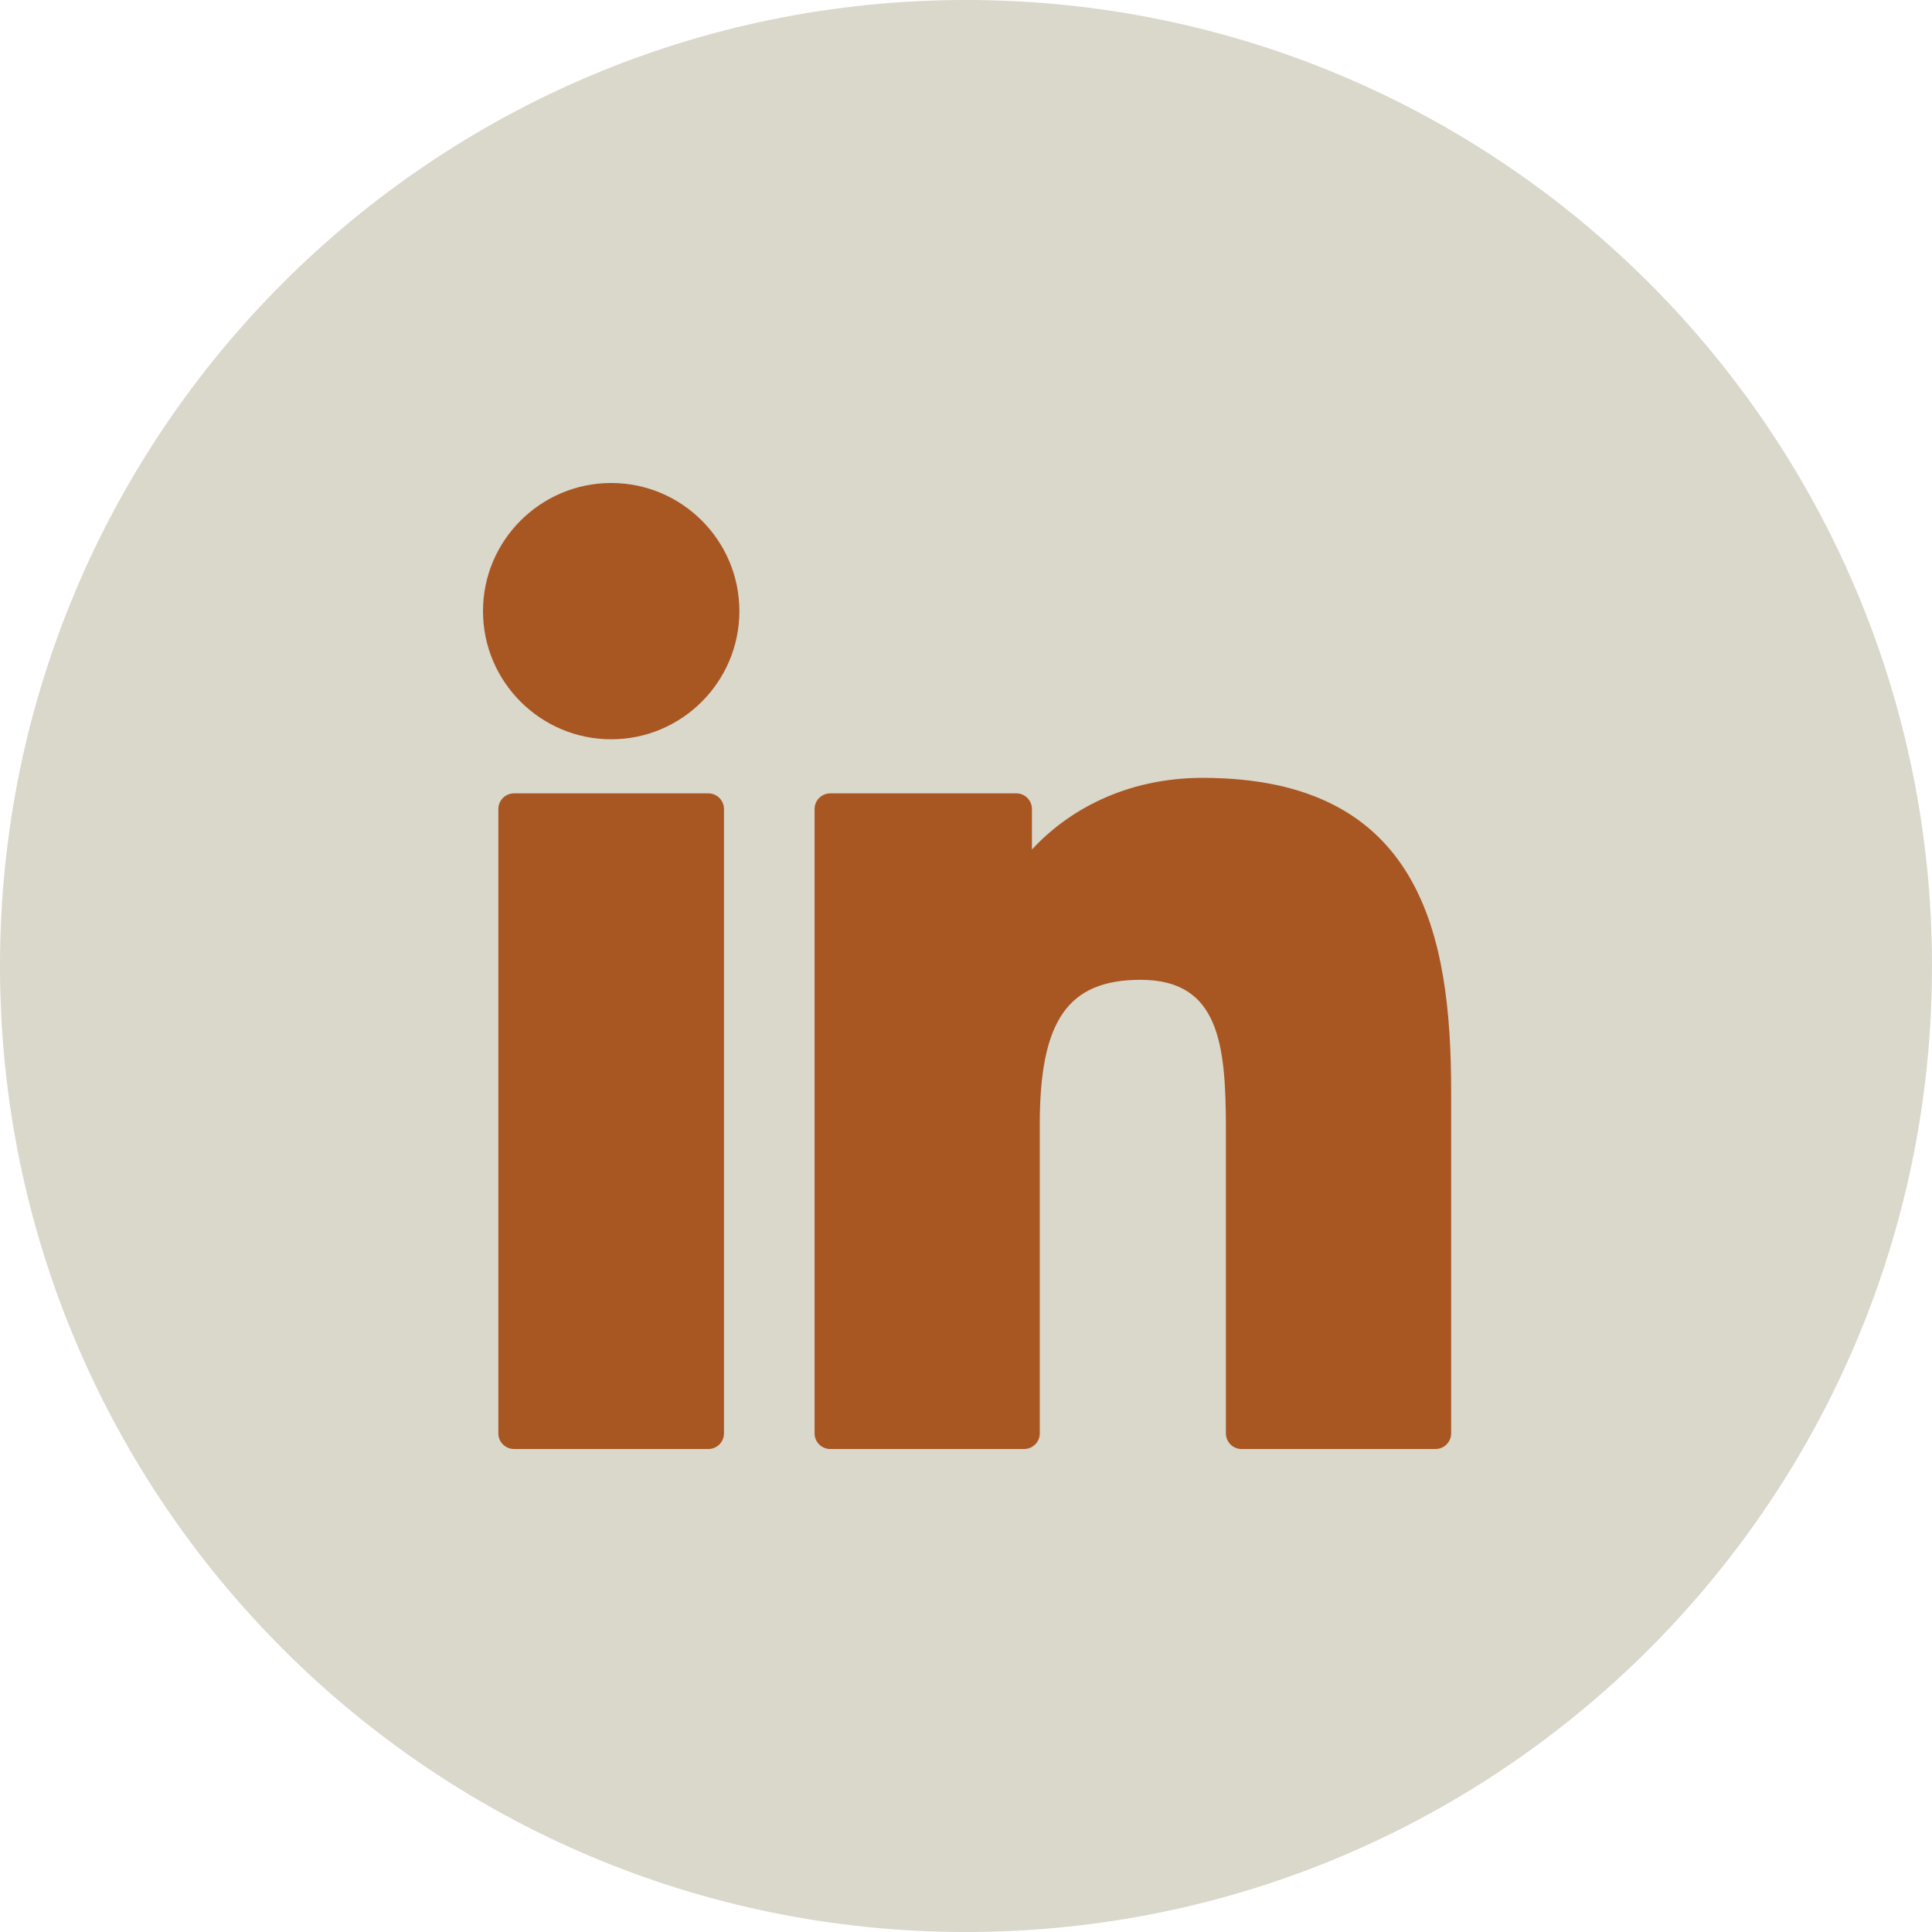
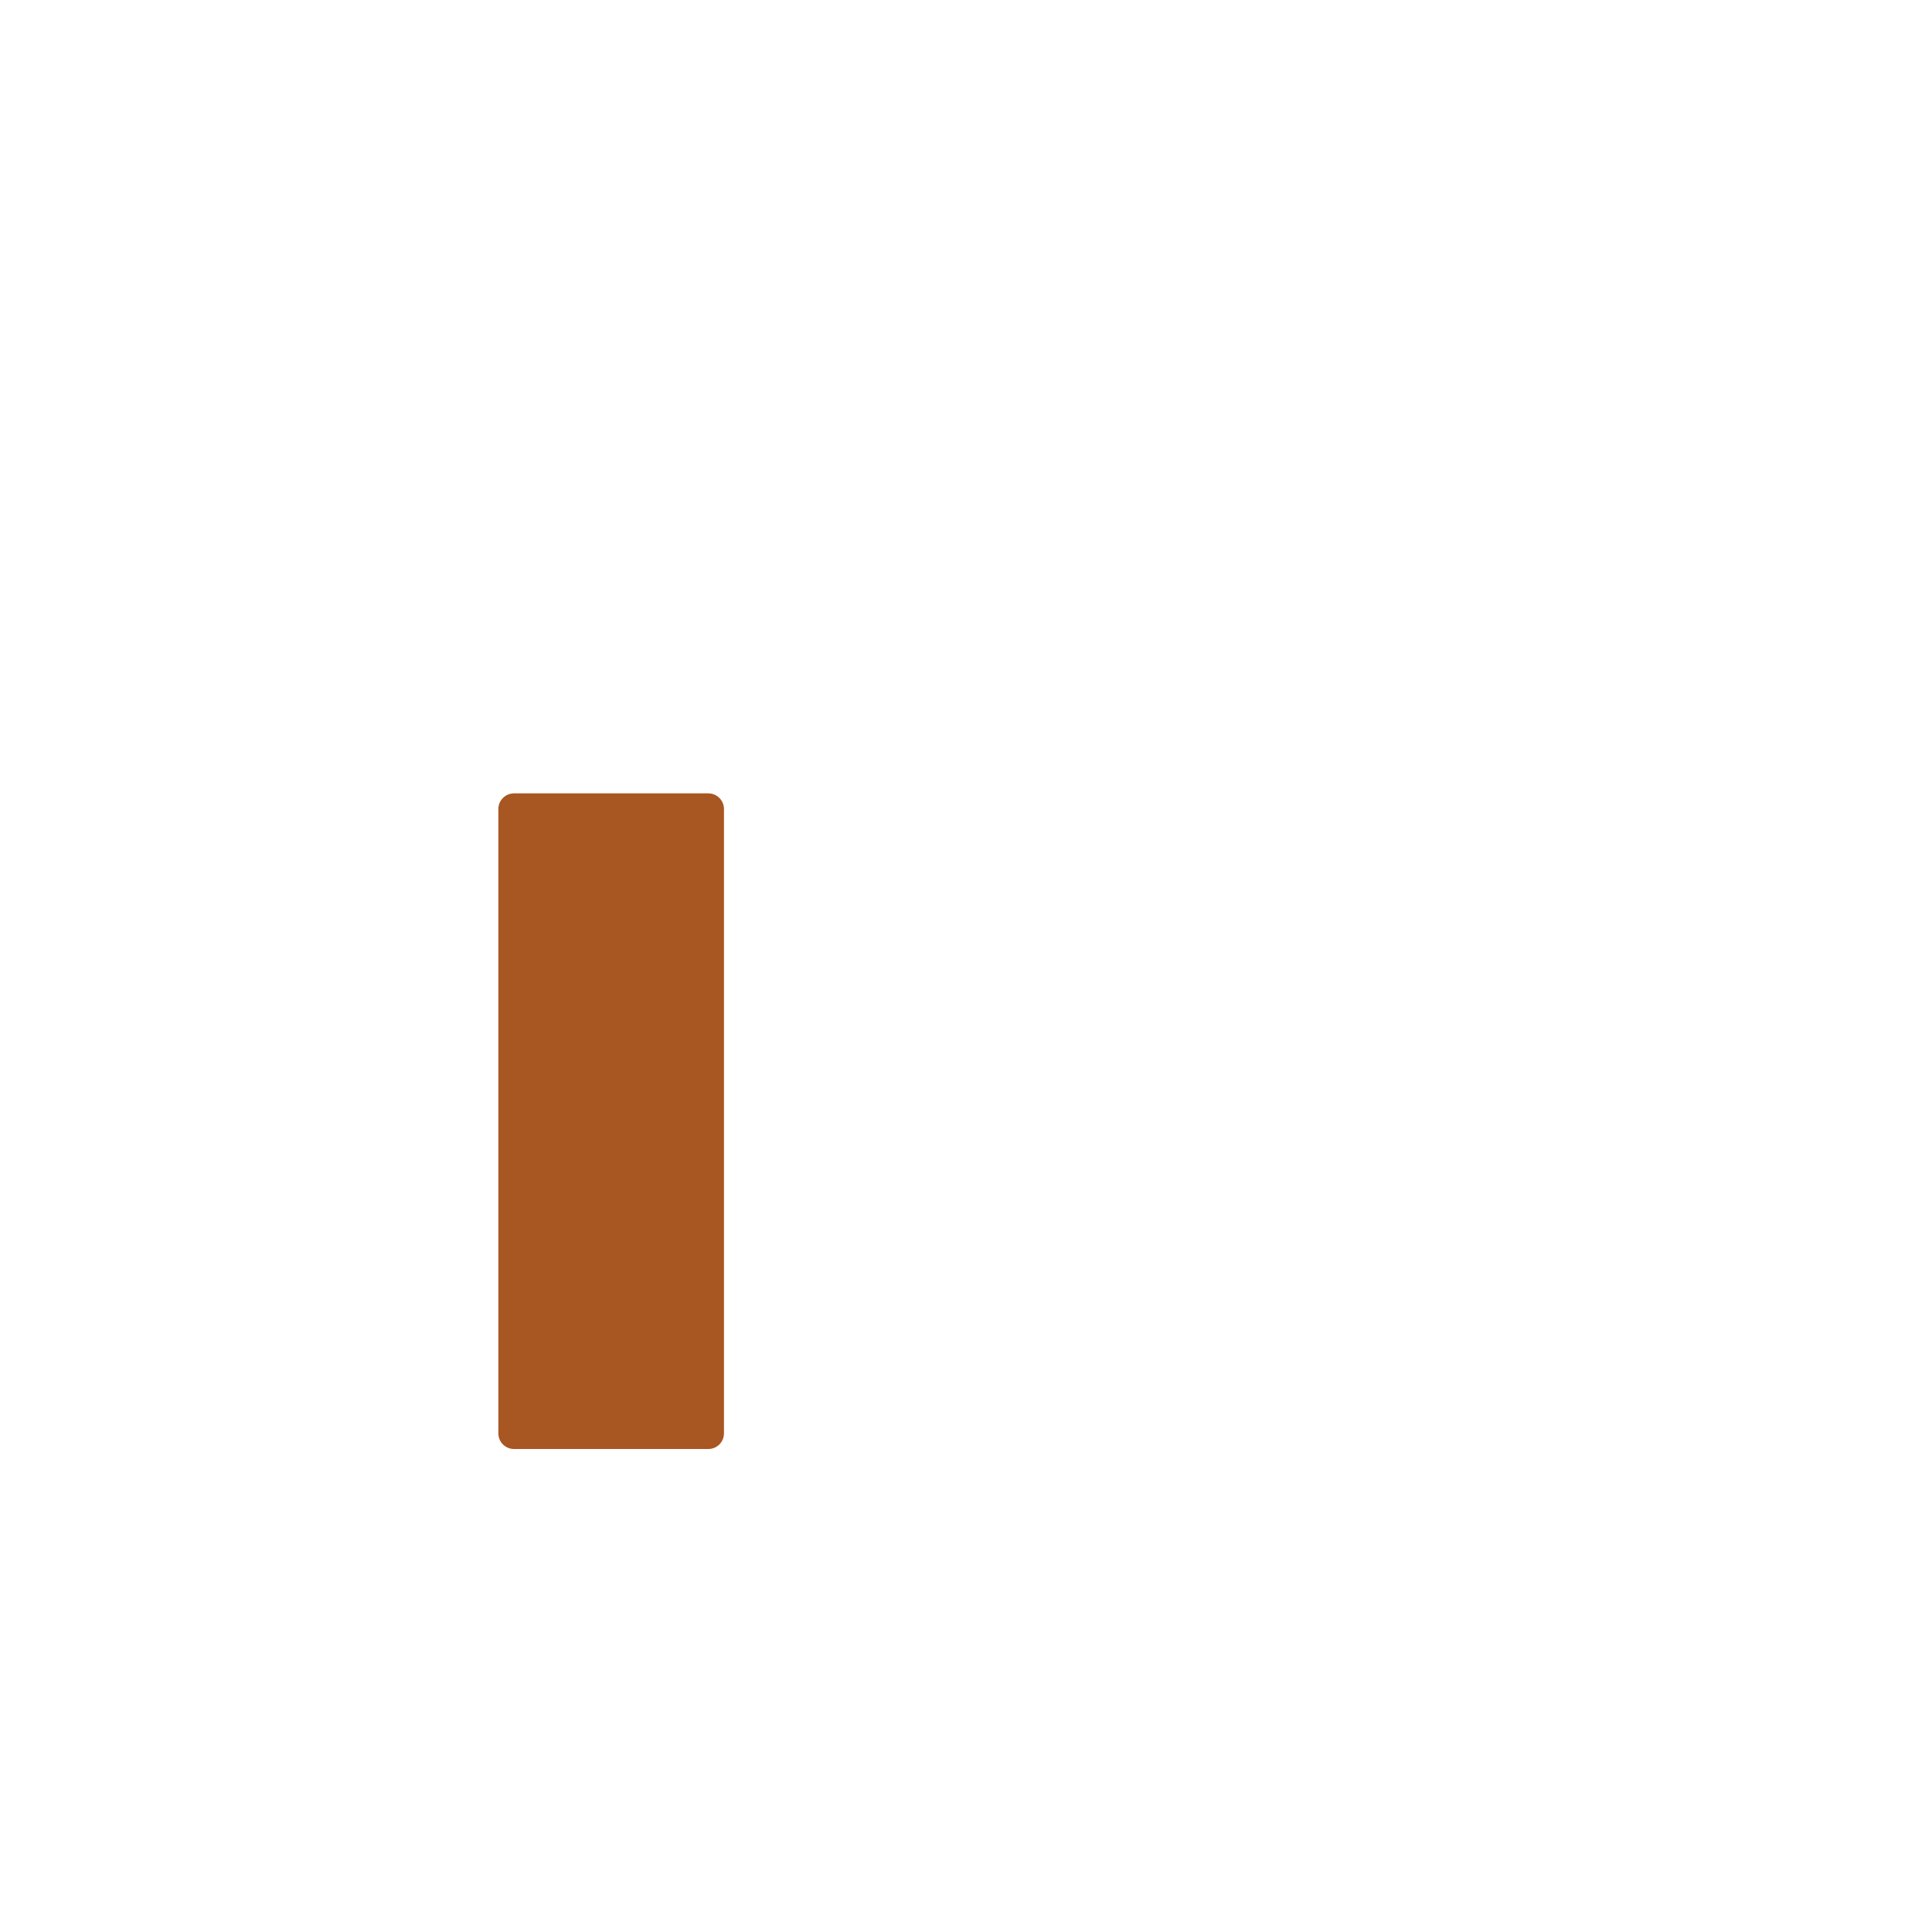
<svg xmlns="http://www.w3.org/2000/svg" width="40" height="40" viewBox="0 0 40 40" fill="none">
-   <path d="M20 0C31.046 0 40 8.954 40 20C40 31.046 31.046 40 20 40C8.954 40 0 31.046 0 20C0 8.954 8.954 0 20 0Z" fill="#DAD7CB" />
  <path d="M14.665 16.426H10.642C10.463 16.426 10.318 16.571 10.318 16.75V29.677C10.318 29.855 10.463 30 10.642 30H14.665C14.844 30 14.989 29.855 14.989 29.677V16.75C14.989 16.571 14.844 16.426 14.665 16.426Z" fill="#A85622" />
-   <path d="M12.655 10C11.191 10 10 11.19 10 12.652C10 14.116 11.191 15.306 12.655 15.306C14.118 15.306 15.308 14.115 15.308 12.652C15.308 11.19 14.118 10 12.655 10Z" fill="#A85622" />
-   <path d="M24.901 16.105C23.285 16.105 22.09 16.8 21.365 17.589V16.75C21.365 16.571 21.221 16.426 21.042 16.426H17.189C17.01 16.426 16.865 16.571 16.865 16.75V29.677C16.865 29.855 17.01 30 17.189 30H21.204C21.382 30 21.527 29.855 21.527 29.677V23.281C21.527 21.125 22.112 20.286 23.615 20.286C25.251 20.286 25.381 21.632 25.381 23.392V29.677C25.381 29.855 25.526 30 25.704 30H29.721C29.899 30 30.044 29.855 30.044 29.677V22.586C30.044 19.381 29.433 16.105 24.901 16.105Z" fill="#A85622" />
</svg>